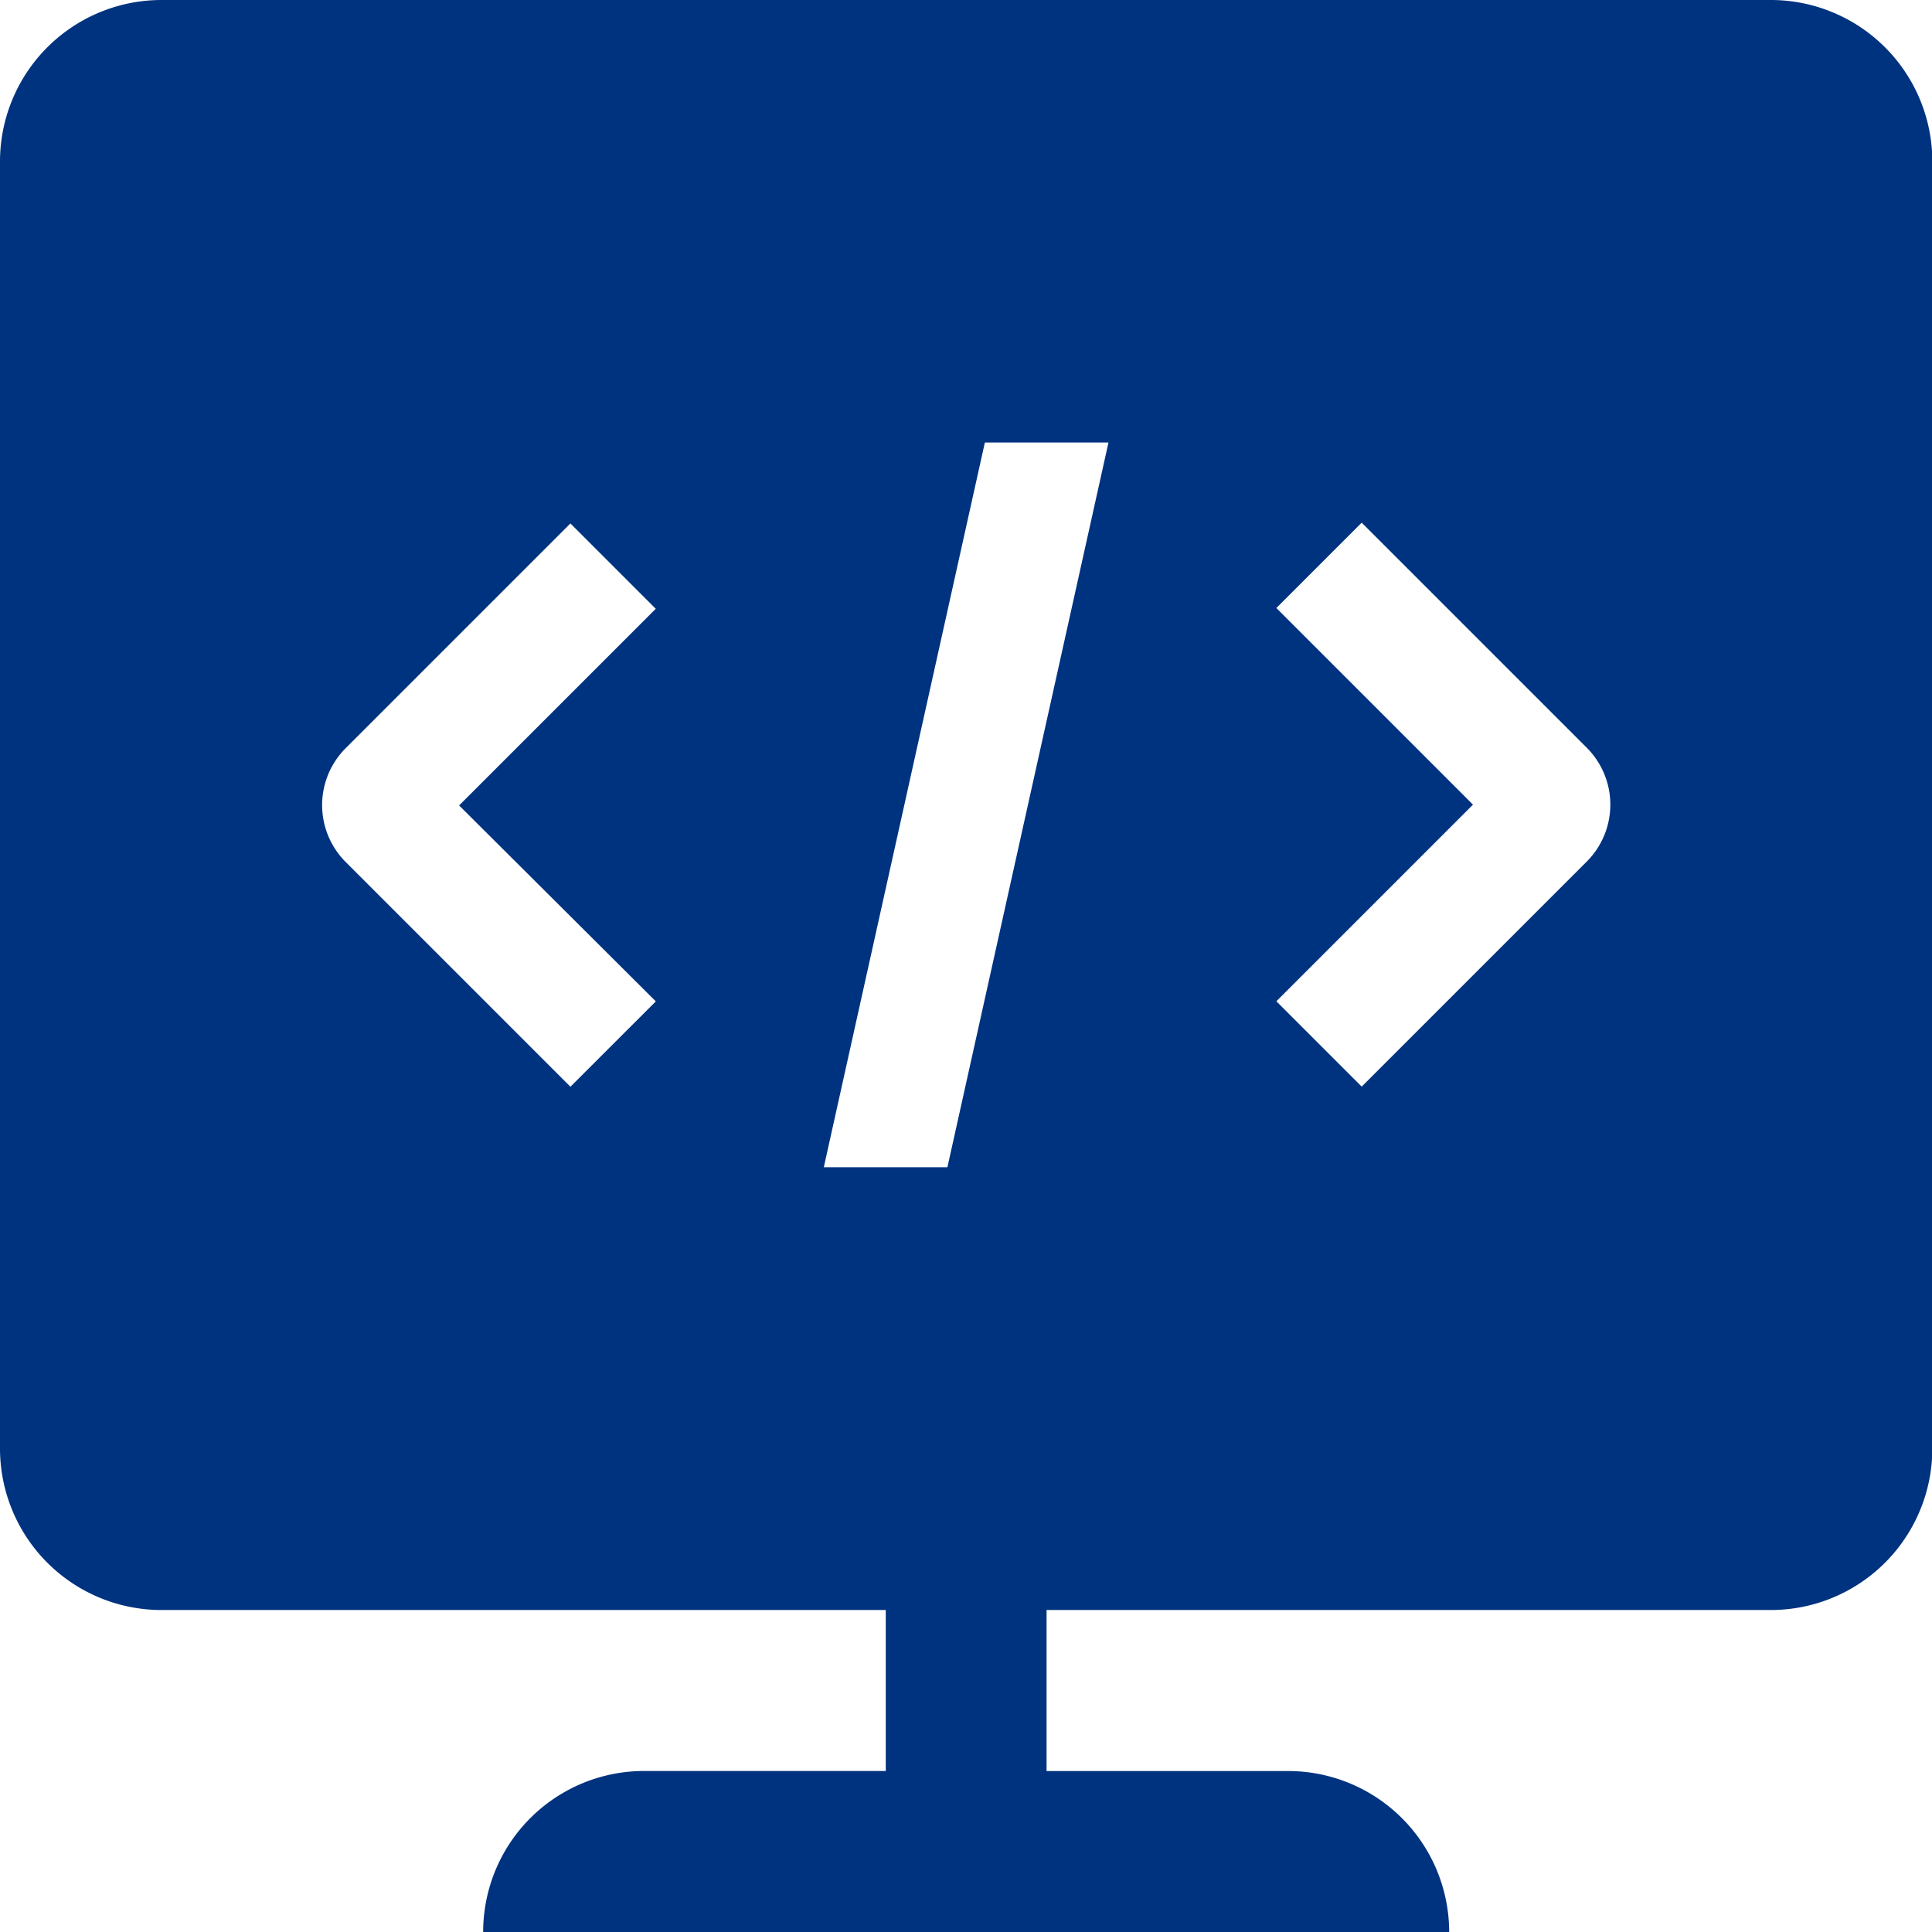
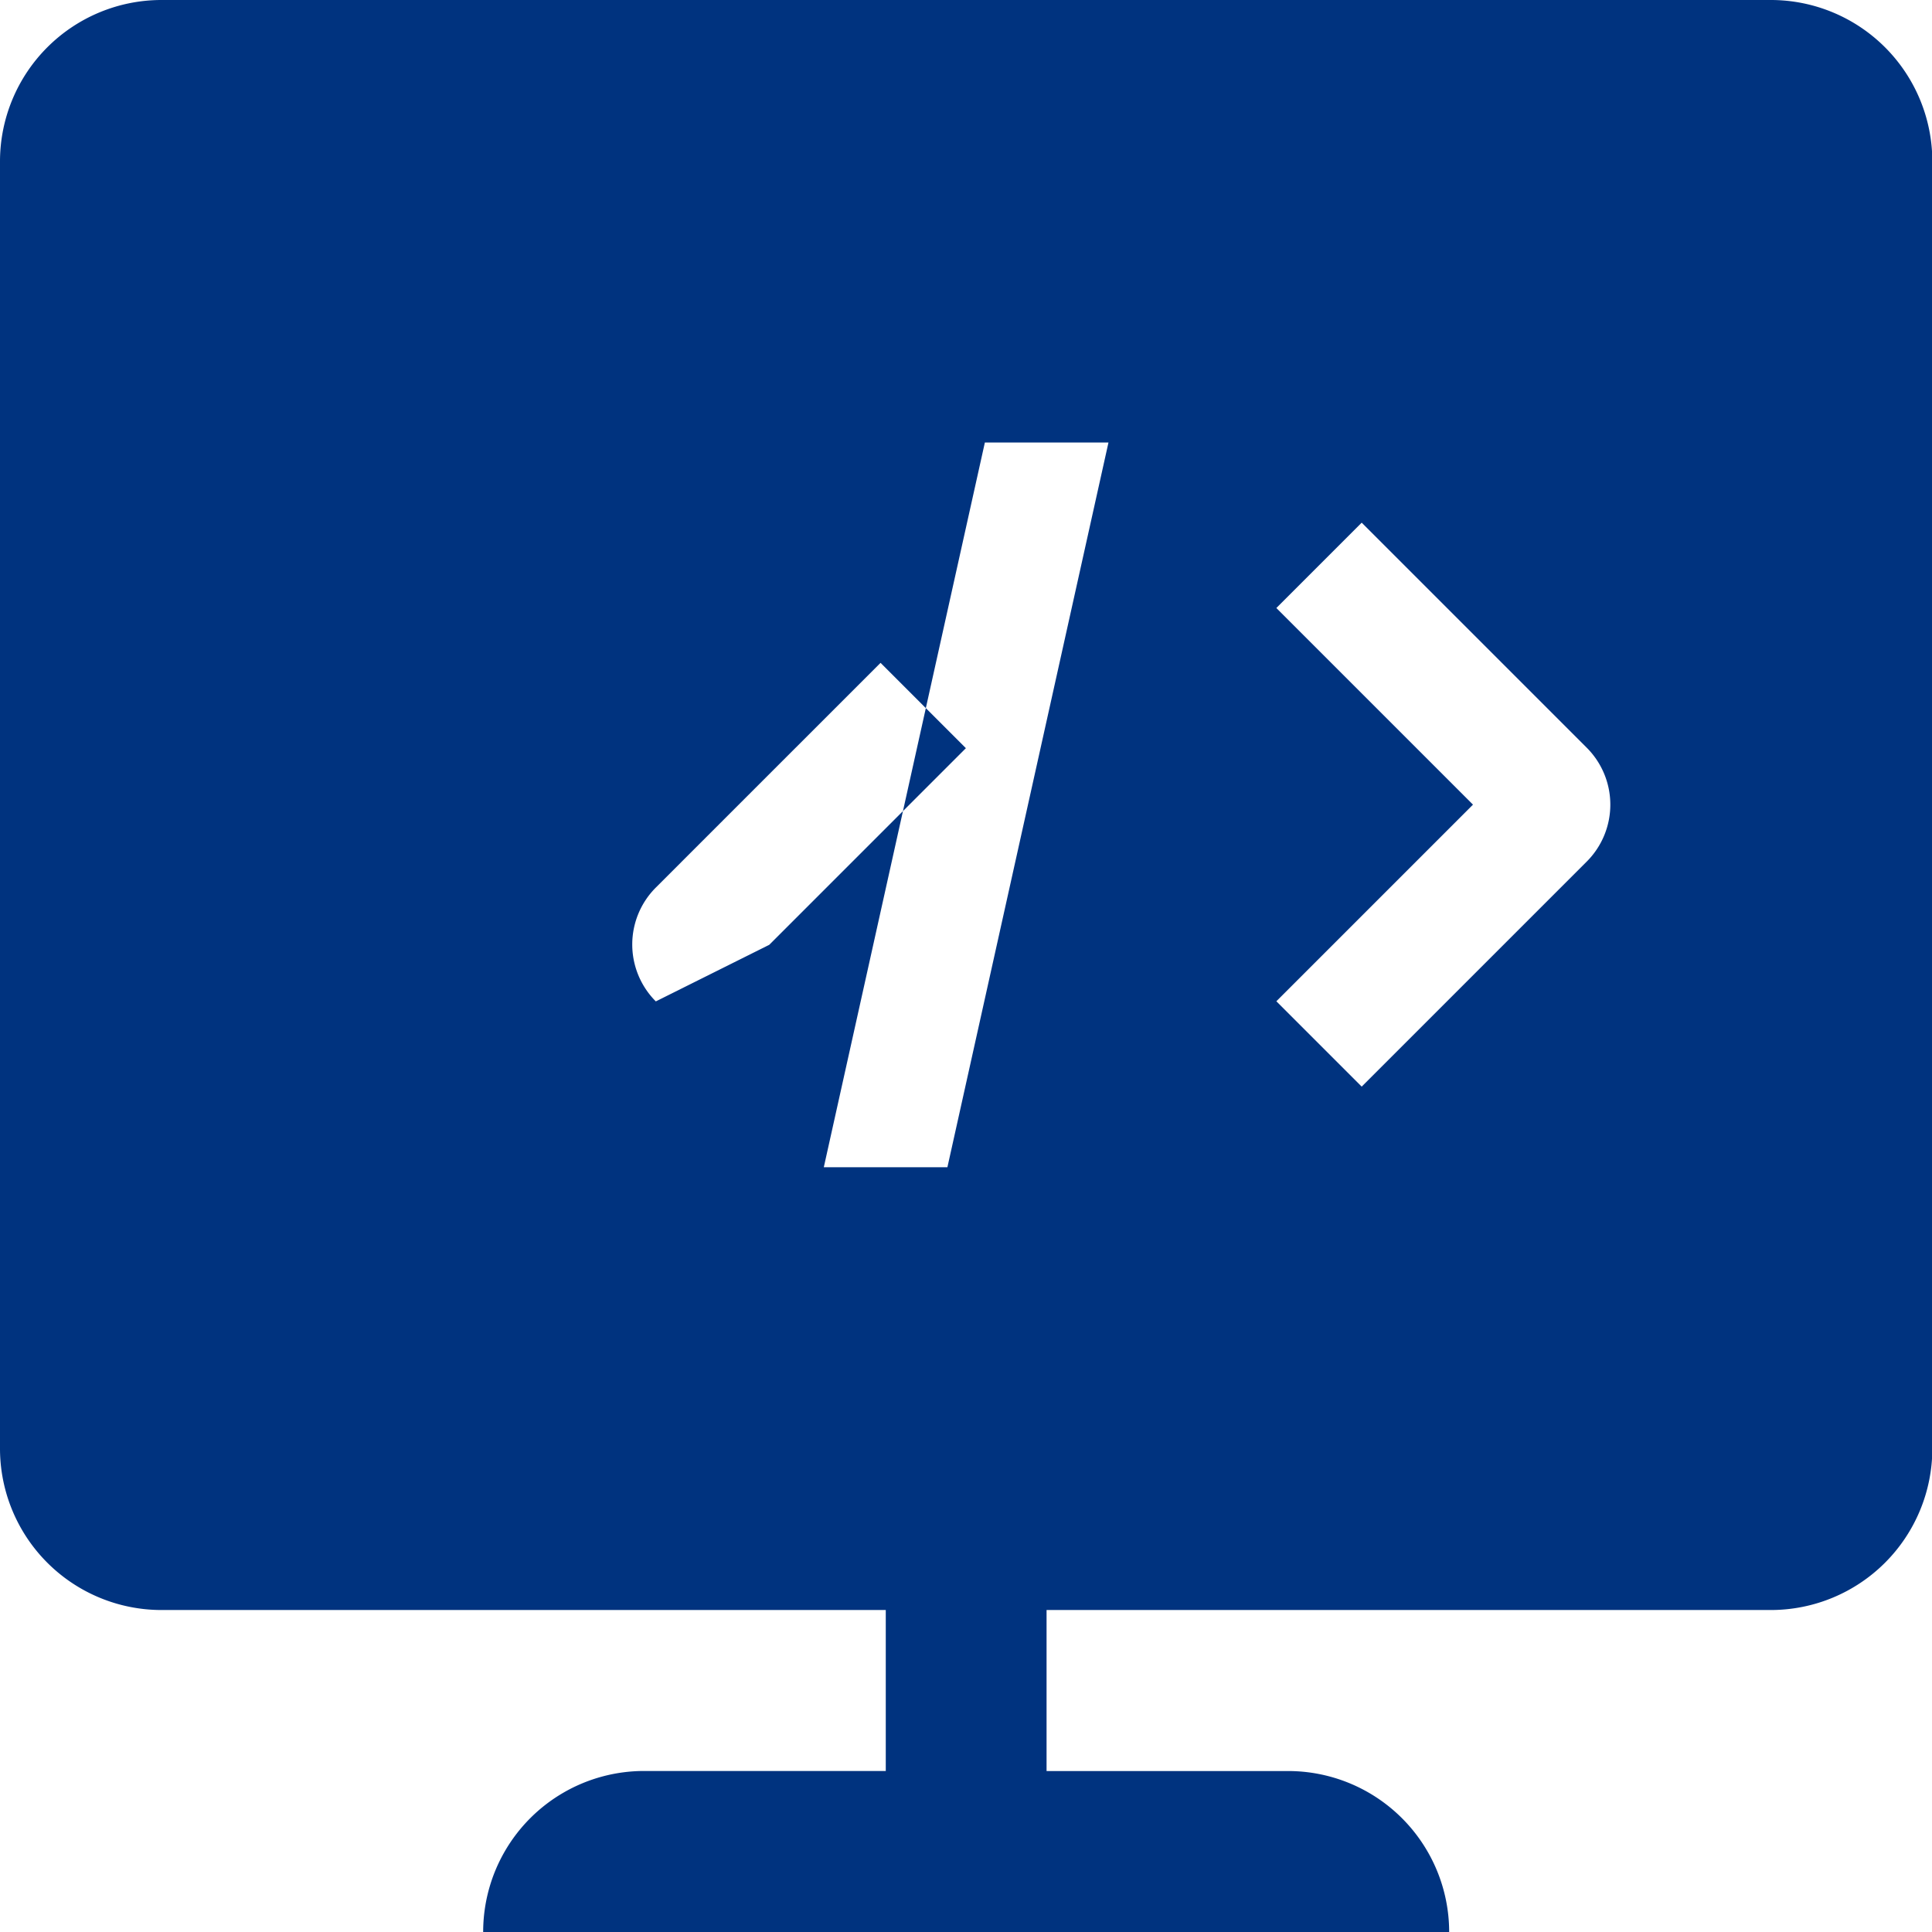
<svg xmlns="http://www.w3.org/2000/svg" id="Group_26952" data-name="Group 26952" width="34.388" height="34.388" viewBox="0 0 34.388 34.388">
-   <path id="Path_82379" data-name="Path 82379" d="M31.522,0H2.866A2.875,2.875,0,0,0,0,2.866V25.791a2.875,2.875,0,0,0,2.866,2.866h12.9v2.865h-4.3A2.865,2.865,0,0,0,8.6,34.388l17.194,0a2.867,2.867,0,0,0-2.866-2.865h-4.3V28.657h12.9a2.875,2.875,0,0,0,2.866-2.866V2.866A2.875,2.875,0,0,0,31.522,0ZM11.673,17.824l-1.52,1.519-4-4a1.433,1.433,0,0,1,0-2.026l4-4,1.519,1.519-3.5,3.5Zm5.19,2.952h-2.2l2.867-12.9h2.2Zm11.374-5.435-4,4-1.519-1.519,3.5-3.5-3.5-3.5,1.519-1.519,4,4A1.433,1.433,0,0,1,28.237,15.341Z" fill="#00337f" />
+   <path id="Path_82379" data-name="Path 82379" d="M31.522,0H2.866A2.875,2.875,0,0,0,0,2.866V25.791a2.875,2.875,0,0,0,2.866,2.866h12.9v2.865h-4.3A2.865,2.865,0,0,0,8.6,34.388l17.194,0a2.867,2.867,0,0,0-2.866-2.865h-4.3V28.657h12.9a2.875,2.875,0,0,0,2.866-2.866V2.866A2.875,2.875,0,0,0,31.522,0ZM11.673,17.824a1.433,1.433,0,0,1,0-2.026l4-4,1.519,1.519-3.5,3.5Zm5.19,2.952h-2.2l2.867-12.9h2.2Zm11.374-5.435-4,4-1.519-1.519,3.5-3.5-3.5-3.5,1.519-1.519,4,4A1.433,1.433,0,0,1,28.237,15.341Z" fill="#00337f" />
</svg>